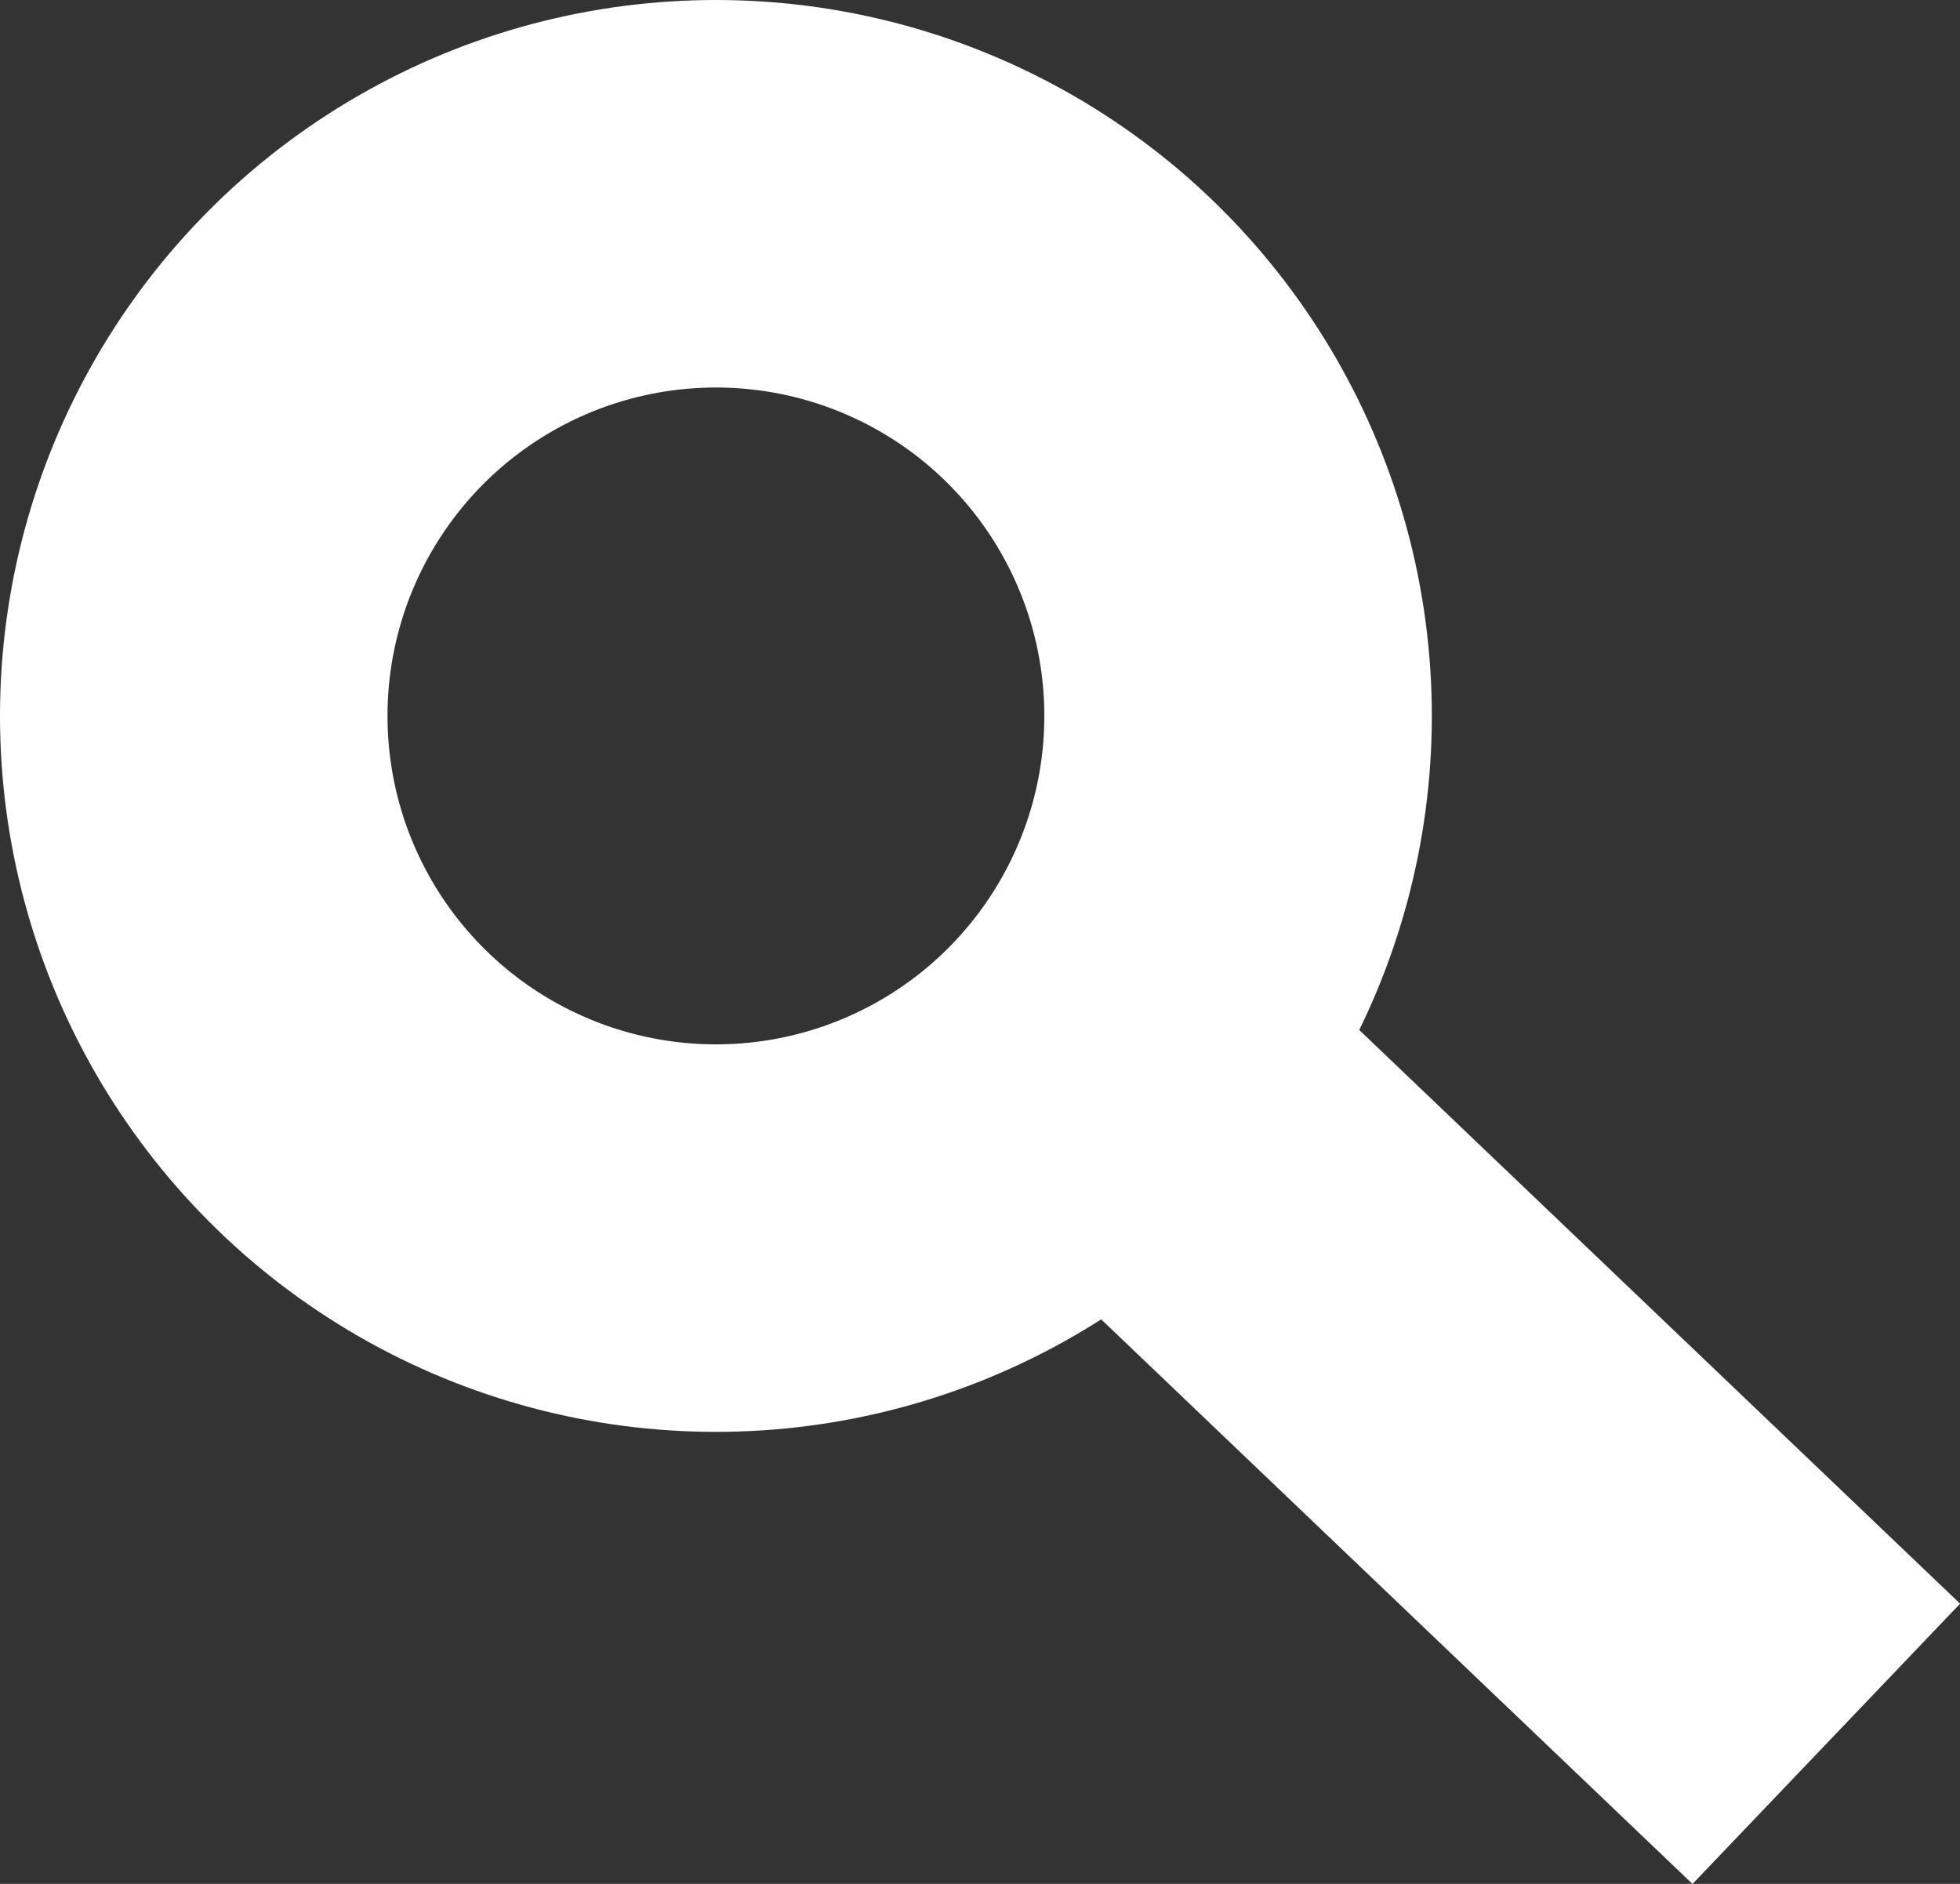
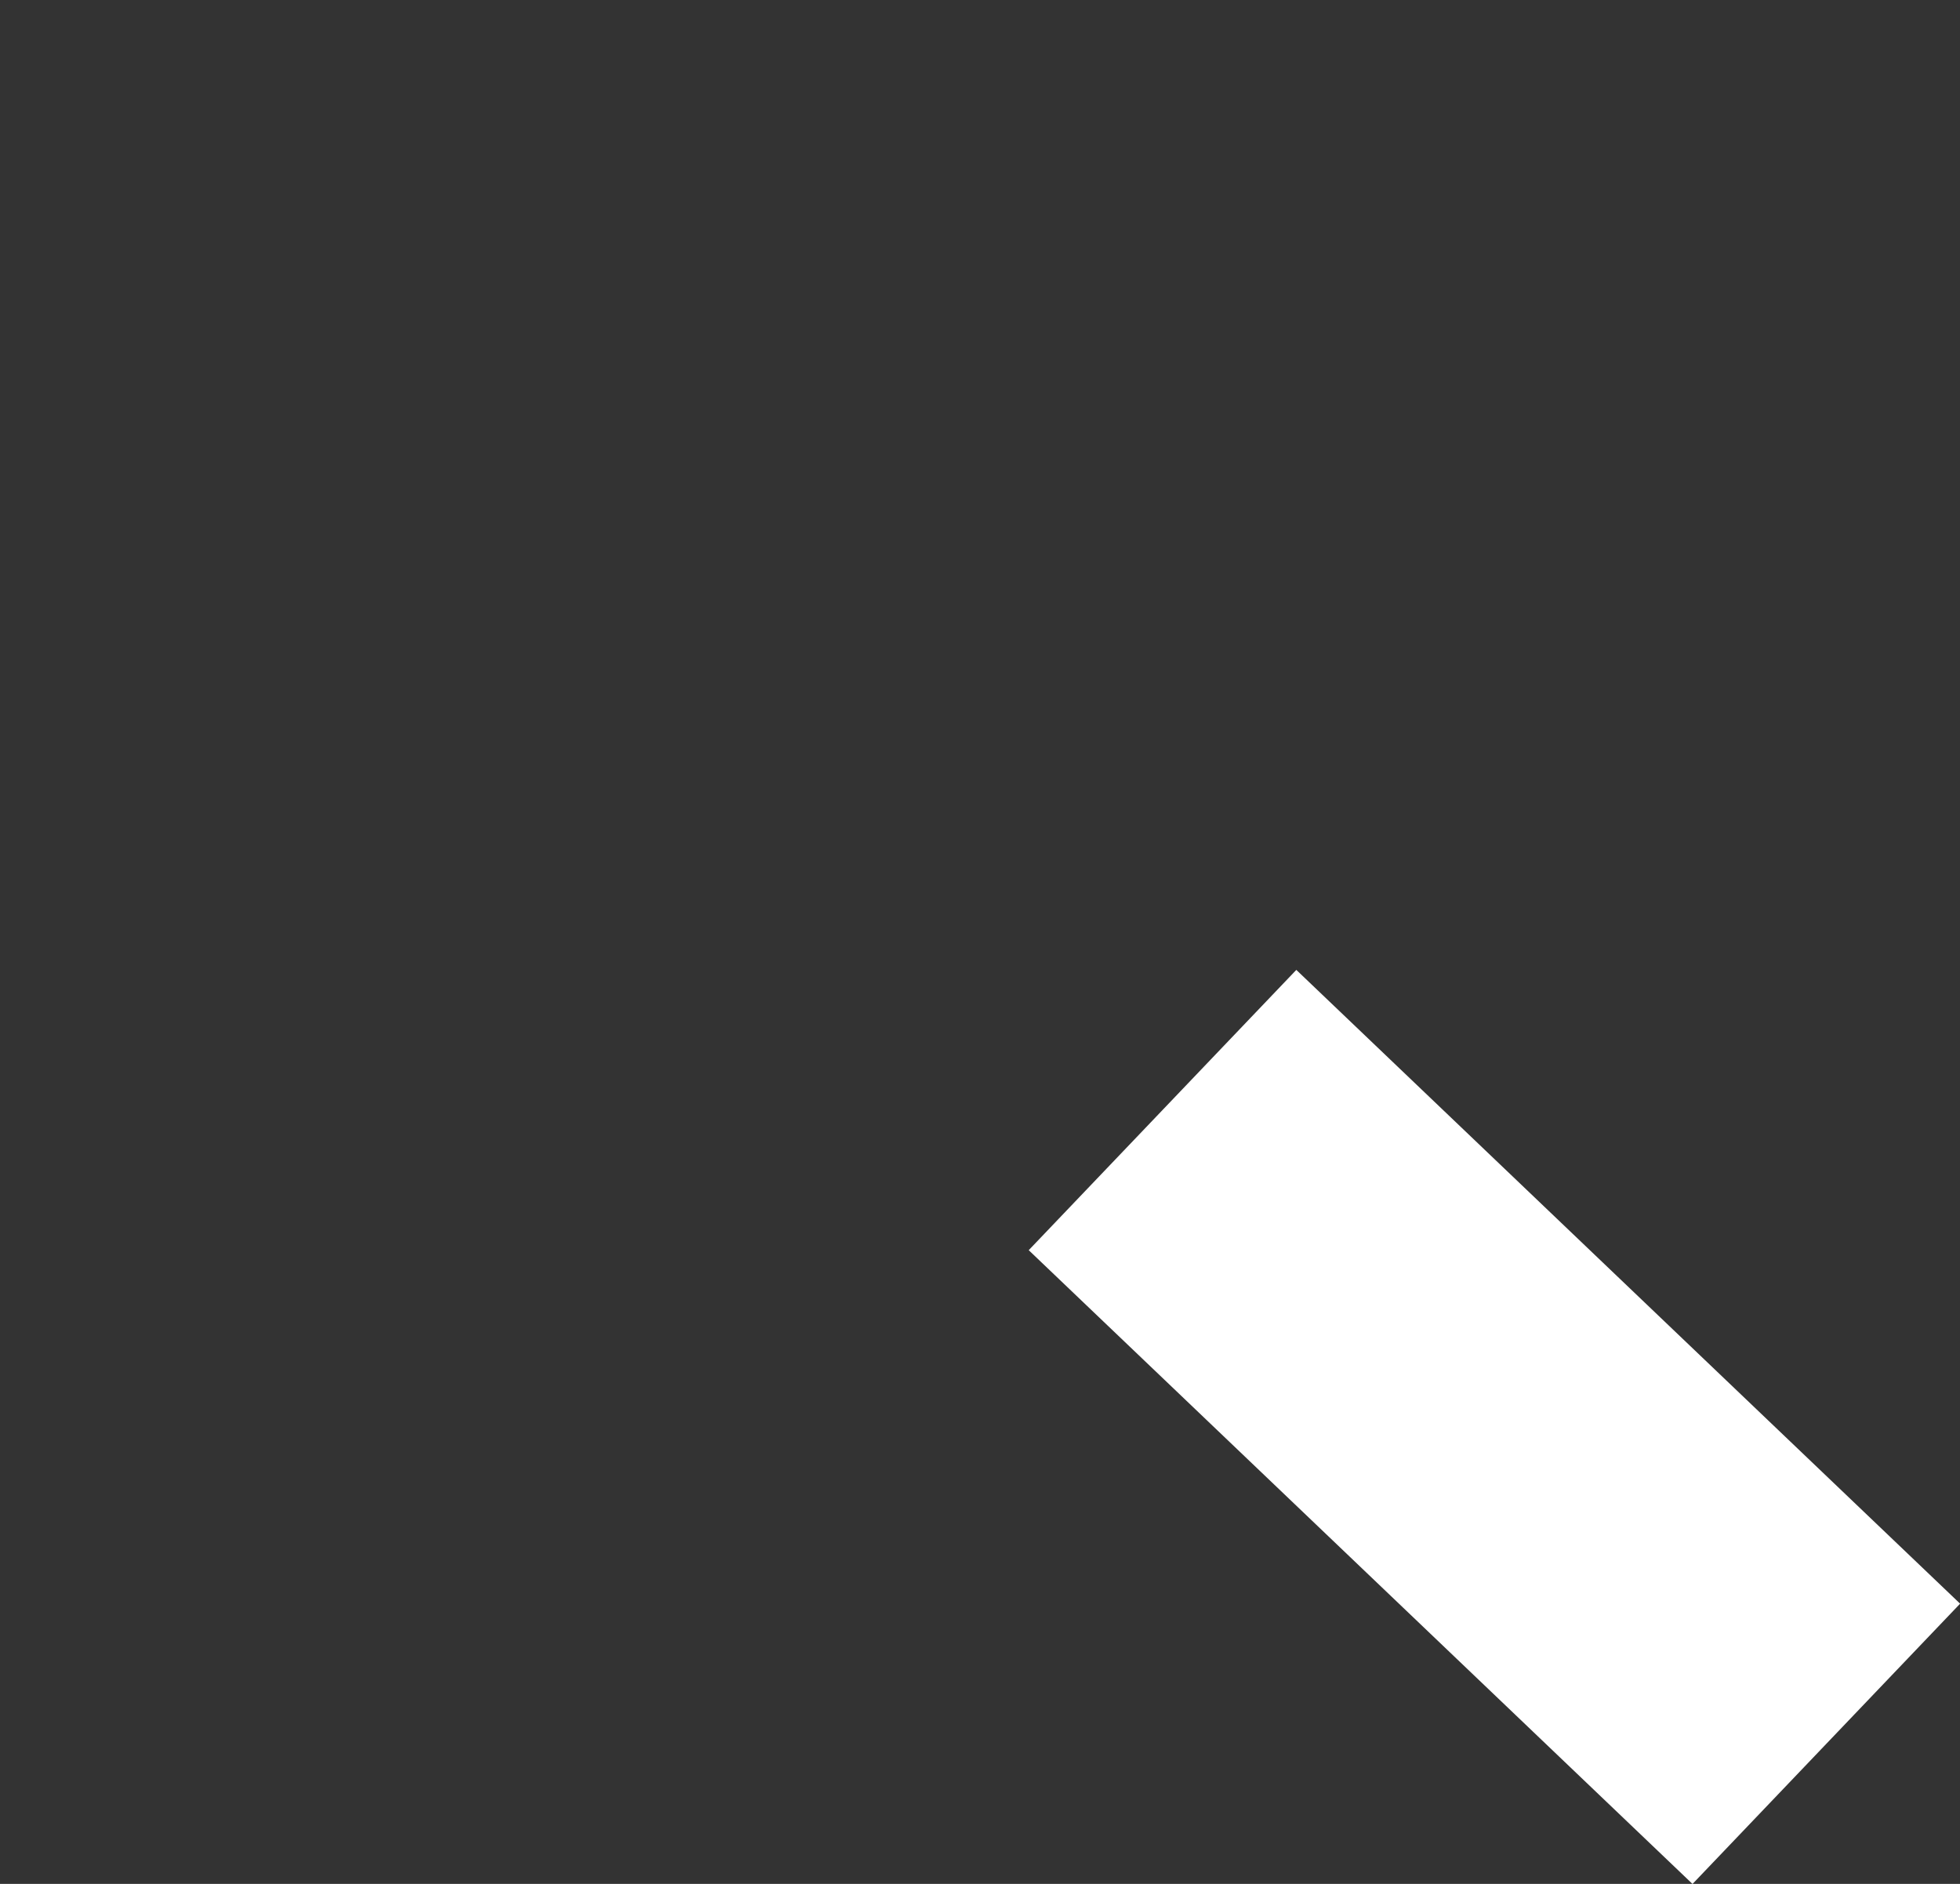
<svg xmlns="http://www.w3.org/2000/svg" xmlns:ns1="http://www.inkscape.org/namespaces/inkscape" xmlns:ns2="http://sodipodi.sourceforge.net/DTD/sodipodi-0.dtd" width="10.116mm" height="9.723mm" viewBox="0 0 10.116 9.723" version="1.1" id="svg1" ns1:version="1.3.2 (091e20e, 2023-11-25, custom)" ns2:docname="search.svg" ns1:export-filename="search.svg" ns1:export-xdpi="96" ns1:export-ydpi="96">
  <rect x="0" y="0" width="10.116" height="9.723" fill="#333333" stroke="none" />
  <ns2:namedview id="namedview1" pagecolor="#656565" bordercolor="#000000" borderopacity="0" ns1:showpageshadow="2" ns1:pageopacity="0.0" ns1:pagecheckerboard="true" ns1:deskcolor="#262626" ns1:document-units="mm" showgrid="true" ns1:clip-to-page="false" ns1:zoom="1.4142136" ns1:cx="381.13055" ns1:cy="48.436814" ns1:window-width="1920" ns1:window-height="1009" ns1:window-x="1592" ns1:window-y="-8" ns1:window-maximized="1" ns1:current-layer="layer1">
    <ns1:grid id="grid1" units="mm" originx="-38" originy="-75" spacingx="1" spacingy="1" empcolor="#0099e5" empopacity="0.302" color="#0099e5" opacity="0.149" empspacing="5" dotted="false" gridanglex="30" gridanglez="30" visible="true" />
  </ns2:namedview>
  <defs id="defs1" />
  <g ns1:label="Warstwa 1" ns1:groupmode="layer" id="layer1" transform="translate(-38,-75)">
-     <circle style="fill:none;stroke:#ffffff;stroke-width:2;stroke-dasharray:none;stroke-opacity:1" id="path1" cx="41.695" cy="78.695" r="2.695" />
    <path style="fill:none;stroke:#ffffff;stroke-width:2;stroke-dasharray:none;stroke-opacity:1" d="m 44,80.729 3.426,3.271 z" id="path2" />
  </g>
</svg>